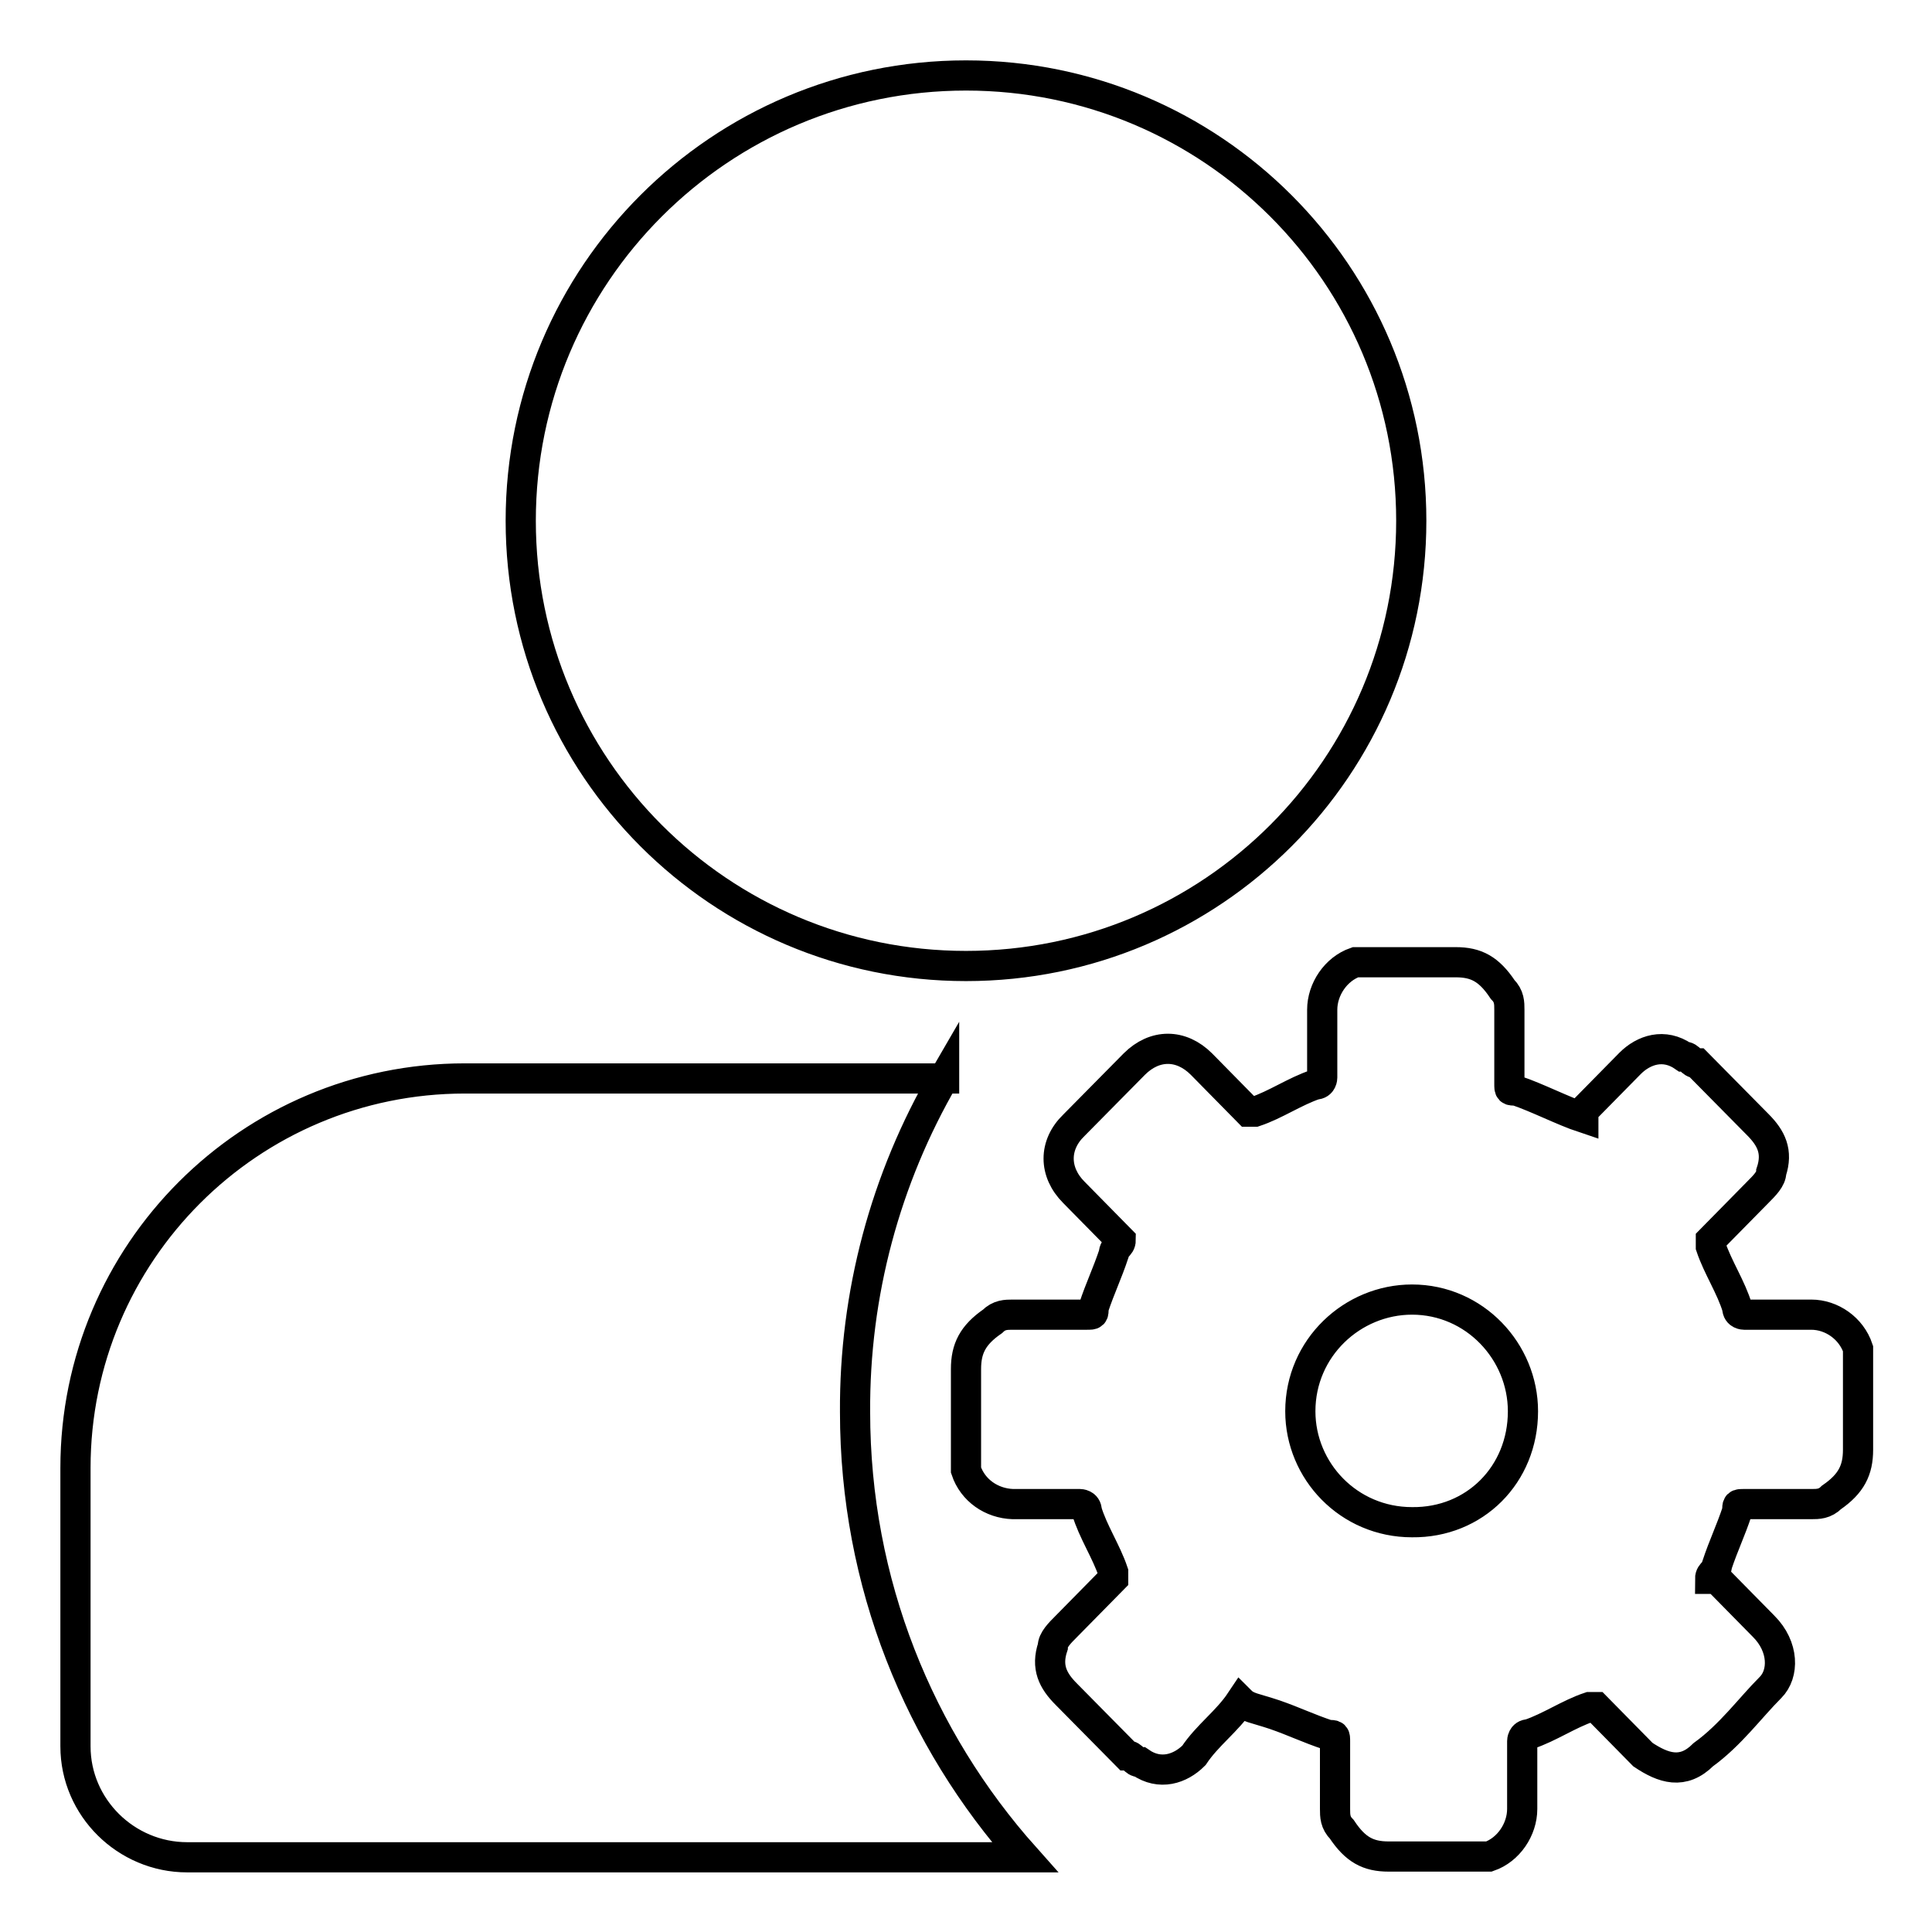
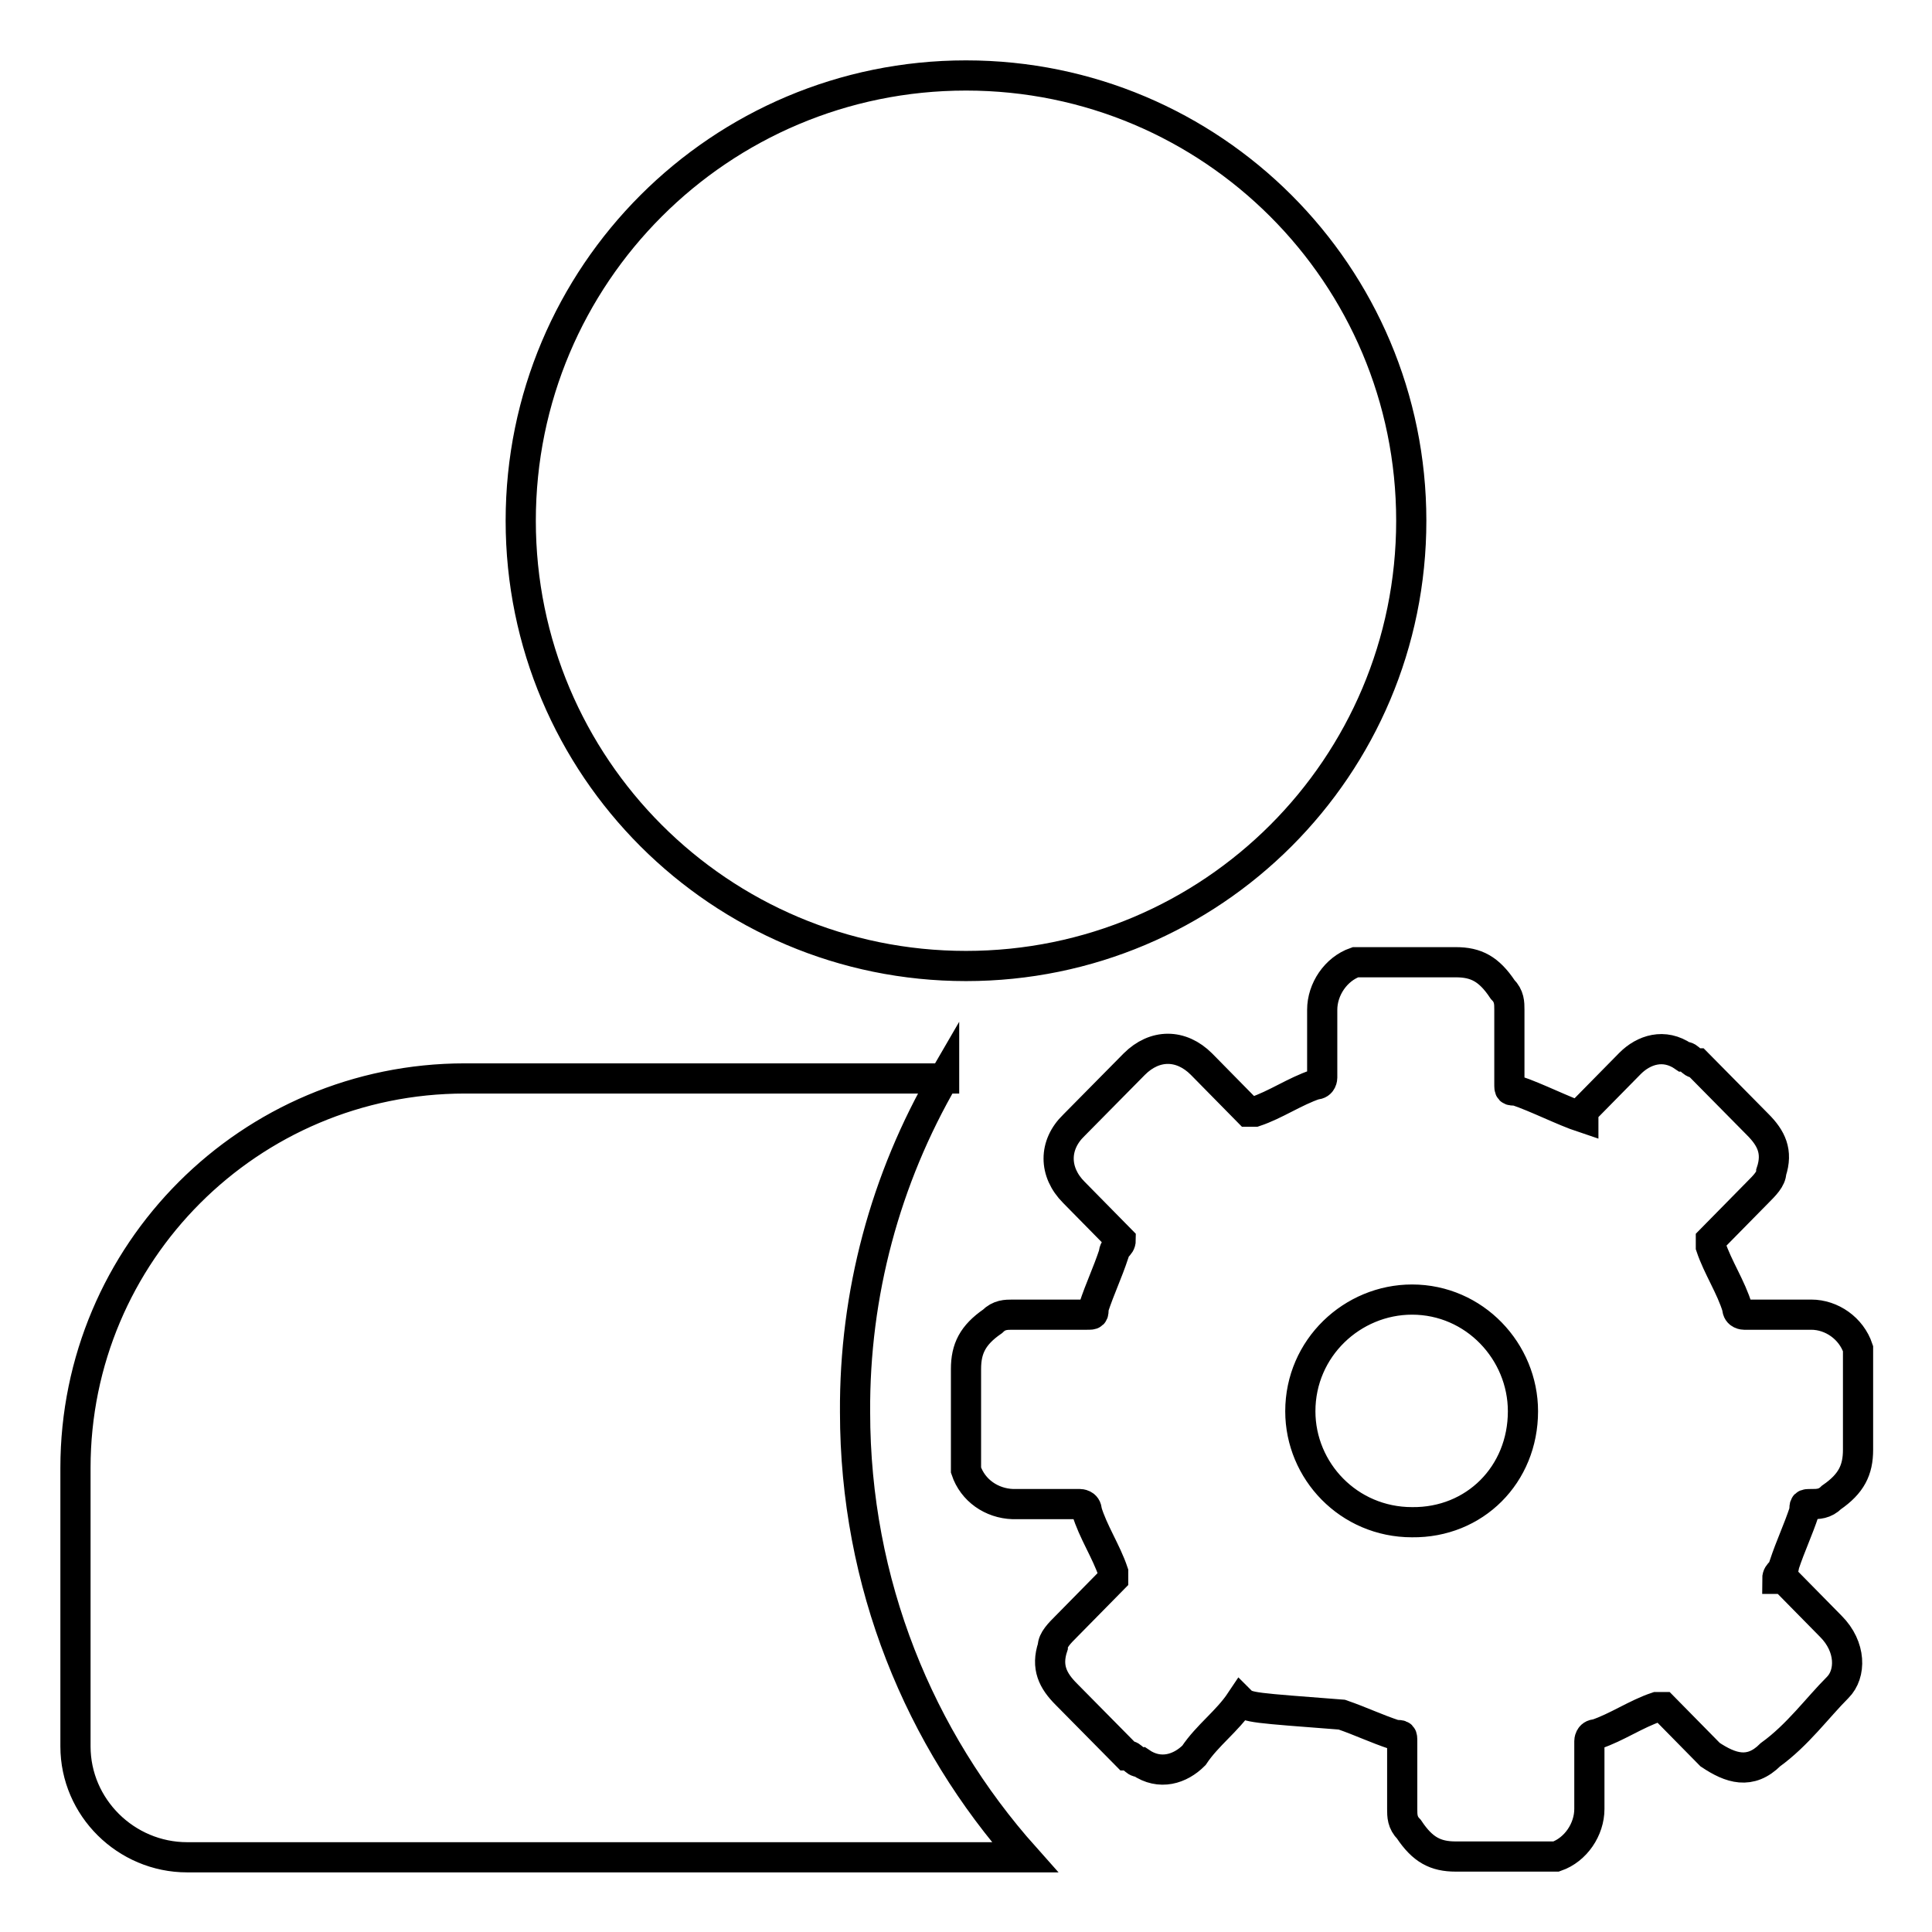
<svg xmlns="http://www.w3.org/2000/svg" version="1.1" x="0px" y="0px" viewBox="0 0 256 256" enable-background="new 0 0 256 256" xml:space="preserve">
  <g>
-     <path stroke-width="4" fill-opacity="0" stroke="#000000" d="M125.1,142.8c-7.8,13.4-11.9,28.7-11.8,44.3c0,22.7,8.5,43.3,22.5,59h-111c-8.1,0-14.8-6.6-14.8-14.7v-36.9 c0-28.5,23.1-51.6,51.6-51.6l0,0H125.1z M164.4,225.4c-1.8,2.7-4.4,4.5-6.2,7.2c-1.8,1.8-4.5,2.7-7.1,0.9c-0.9,0-0.9-0.9-1.8-0.9 l-8-8.1c-1.8-1.8-2.7-3.6-1.8-6.3c0-0.9,0.9-1.8,1.8-2.7l6.2-6.3v-0.9c-0.9-2.7-2.7-5.4-3.5-8.1c0-0.9-0.9-0.9-0.9-0.9h-8.9 c-2.8-0.1-5.3-1.8-6.2-4.5v-13.4c0-2.7,0.9-4.5,3.5-6.3c0.9-0.9,1.8-0.9,2.7-0.9h9.8c0.9,0,0.9,0,0.9-0.9c0.9-2.7,1.8-4.5,2.7-7.2 c0-0.9,0.9-0.9,0.9-1.8l-6.2-6.3c-2.7-2.7-2.7-6.3,0-8.9l8-8.1c2.7-2.7,6.2-2.7,8.9,0l6.2,6.3h0.9c2.7-0.9,5.3-2.7,8-3.6 c0.9,0,0.9-0.9,0.9-0.9v-9c0-2.7,1.8-5.4,4.4-6.3h13.3c2.7,0,4.4,0.9,6.2,3.6c0.9,0.9,0.9,1.8,0.9,2.7v9.8c0,0.9,0,0.9,0.9,0.9 c2.7,0.9,6.2,2.7,8.9,3.6v-0.9l6.2-6.3c1.8-1.8,4.5-2.7,7.1-0.9c0.9,0,0.9,0.9,1.8,0.9l8,8.1c1.8,1.8,2.7,3.6,1.8,6.3 c0,0.9-0.9,1.8-1.8,2.7l-6.2,6.3v0.9c0.9,2.7,2.7,5.4,3.5,8.1c0,0.9,0.9,0.9,0.9,0.9h8.9c2.7,0,5.3,1.8,6.2,4.5v13.4 c0,2.7-0.9,4.5-3.5,6.3c-0.9,0.9-1.8,0.9-2.7,0.9h-8.9c-0.9,0-0.9,0-0.9,0.9c-0.9,2.7-1.8,4.5-2.7,7.2c0,0.9-0.9,0.9-0.9,1.8h0.9 l6.2,6.3c2.7,2.7,2.7,6.3,0.9,8.1c-2.7,2.7-5.3,6.3-8.9,8.9c-2.7,2.7-5.3,1.8-8,0l-6.2-6.3h-0.9c-2.7,0.9-5.3,2.7-8,3.6 c-0.9,0-0.9,0.9-0.9,0.9v9c0,2.7-1.8,5.4-4.4,6.3h-13.3c-2.7,0-4.4-0.9-6.2-3.6c-0.9-0.9-0.9-1.8-0.9-2.7v-8.9c0-0.9,0-0.9-0.9-0.9 c-2.7-0.9-4.5-1.8-7.1-2.7C166.2,226.3,165.3,226.3,164.4,225.4L164.4,225.4z M201.8,187c0-7.9-6.4-14.8-14.7-14.8 c-7.9,0-14.8,6.4-14.8,14.8c0,7.9,6.4,14.7,14.8,14.7C195.4,201.8,201.8,195.4,201.8,187L201.8,187z M128,128 c-32.6,0-59-26.4-59-59s26.4-59,59-59c32.6,0,59,26.4,59,59S160.6,128,128,128z" />
+     <path stroke-width="4" fill-opacity="0" stroke="#000000" d="M125.1,142.8c-7.8,13.4-11.9,28.7-11.8,44.3c0,22.7,8.5,43.3,22.5,59h-111c-8.1,0-14.8-6.6-14.8-14.7v-36.9 c0-28.5,23.1-51.6,51.6-51.6l0,0H125.1z M164.4,225.4c-1.8,2.7-4.4,4.5-6.2,7.2c-1.8,1.8-4.5,2.7-7.1,0.9c-0.9,0-0.9-0.9-1.8-0.9 l-8-8.1c-1.8-1.8-2.7-3.6-1.8-6.3c0-0.9,0.9-1.8,1.8-2.7l6.2-6.3v-0.9c-0.9-2.7-2.7-5.4-3.5-8.1c0-0.9-0.9-0.9-0.9-0.9h-8.9 c-2.8-0.1-5.3-1.8-6.2-4.5v-13.4c0-2.7,0.9-4.5,3.5-6.3c0.9-0.9,1.8-0.9,2.7-0.9h9.8c0.9,0,0.9,0,0.9-0.9c0.9-2.7,1.8-4.5,2.7-7.2 c0-0.9,0.9-0.9,0.9-1.8l-6.2-6.3c-2.7-2.7-2.7-6.3,0-8.9l8-8.1c2.7-2.7,6.2-2.7,8.9,0l6.2,6.3h0.9c2.7-0.9,5.3-2.7,8-3.6 c0.9,0,0.9-0.9,0.9-0.9v-9c0-2.7,1.8-5.4,4.4-6.3h13.3c2.7,0,4.4,0.9,6.2,3.6c0.9,0.9,0.9,1.8,0.9,2.7v9.8c0,0.9,0,0.9,0.9,0.9 c2.7,0.9,6.2,2.7,8.9,3.6v-0.9l6.2-6.3c1.8-1.8,4.5-2.7,7.1-0.9c0.9,0,0.9,0.9,1.8,0.9l8,8.1c1.8,1.8,2.7,3.6,1.8,6.3 c0,0.9-0.9,1.8-1.8,2.7l-6.2,6.3v0.9c0.9,2.7,2.7,5.4,3.5,8.1c0,0.9,0.9,0.9,0.9,0.9h8.9c2.7,0,5.3,1.8,6.2,4.5v13.4 c0,2.7-0.9,4.5-3.5,6.3c-0.9,0.9-1.8,0.9-2.7,0.9c-0.9,0-0.9,0-0.9,0.9c-0.9,2.7-1.8,4.5-2.7,7.2c0,0.9-0.9,0.9-0.9,1.8h0.9 l6.2,6.3c2.7,2.7,2.7,6.3,0.9,8.1c-2.7,2.7-5.3,6.3-8.9,8.9c-2.7,2.7-5.3,1.8-8,0l-6.2-6.3h-0.9c-2.7,0.9-5.3,2.7-8,3.6 c-0.9,0-0.9,0.9-0.9,0.9v9c0,2.7-1.8,5.4-4.4,6.3h-13.3c-2.7,0-4.4-0.9-6.2-3.6c-0.9-0.9-0.9-1.8-0.9-2.7v-8.9c0-0.9,0-0.9-0.9-0.9 c-2.7-0.9-4.5-1.8-7.1-2.7C166.2,226.3,165.3,226.3,164.4,225.4L164.4,225.4z M201.8,187c0-7.9-6.4-14.8-14.7-14.8 c-7.9,0-14.8,6.4-14.8,14.8c0,7.9,6.4,14.7,14.8,14.7C195.4,201.8,201.8,195.4,201.8,187L201.8,187z M128,128 c-32.6,0-59-26.4-59-59s26.4-59,59-59c32.6,0,59,26.4,59,59S160.6,128,128,128z" />
  </g>
</svg>